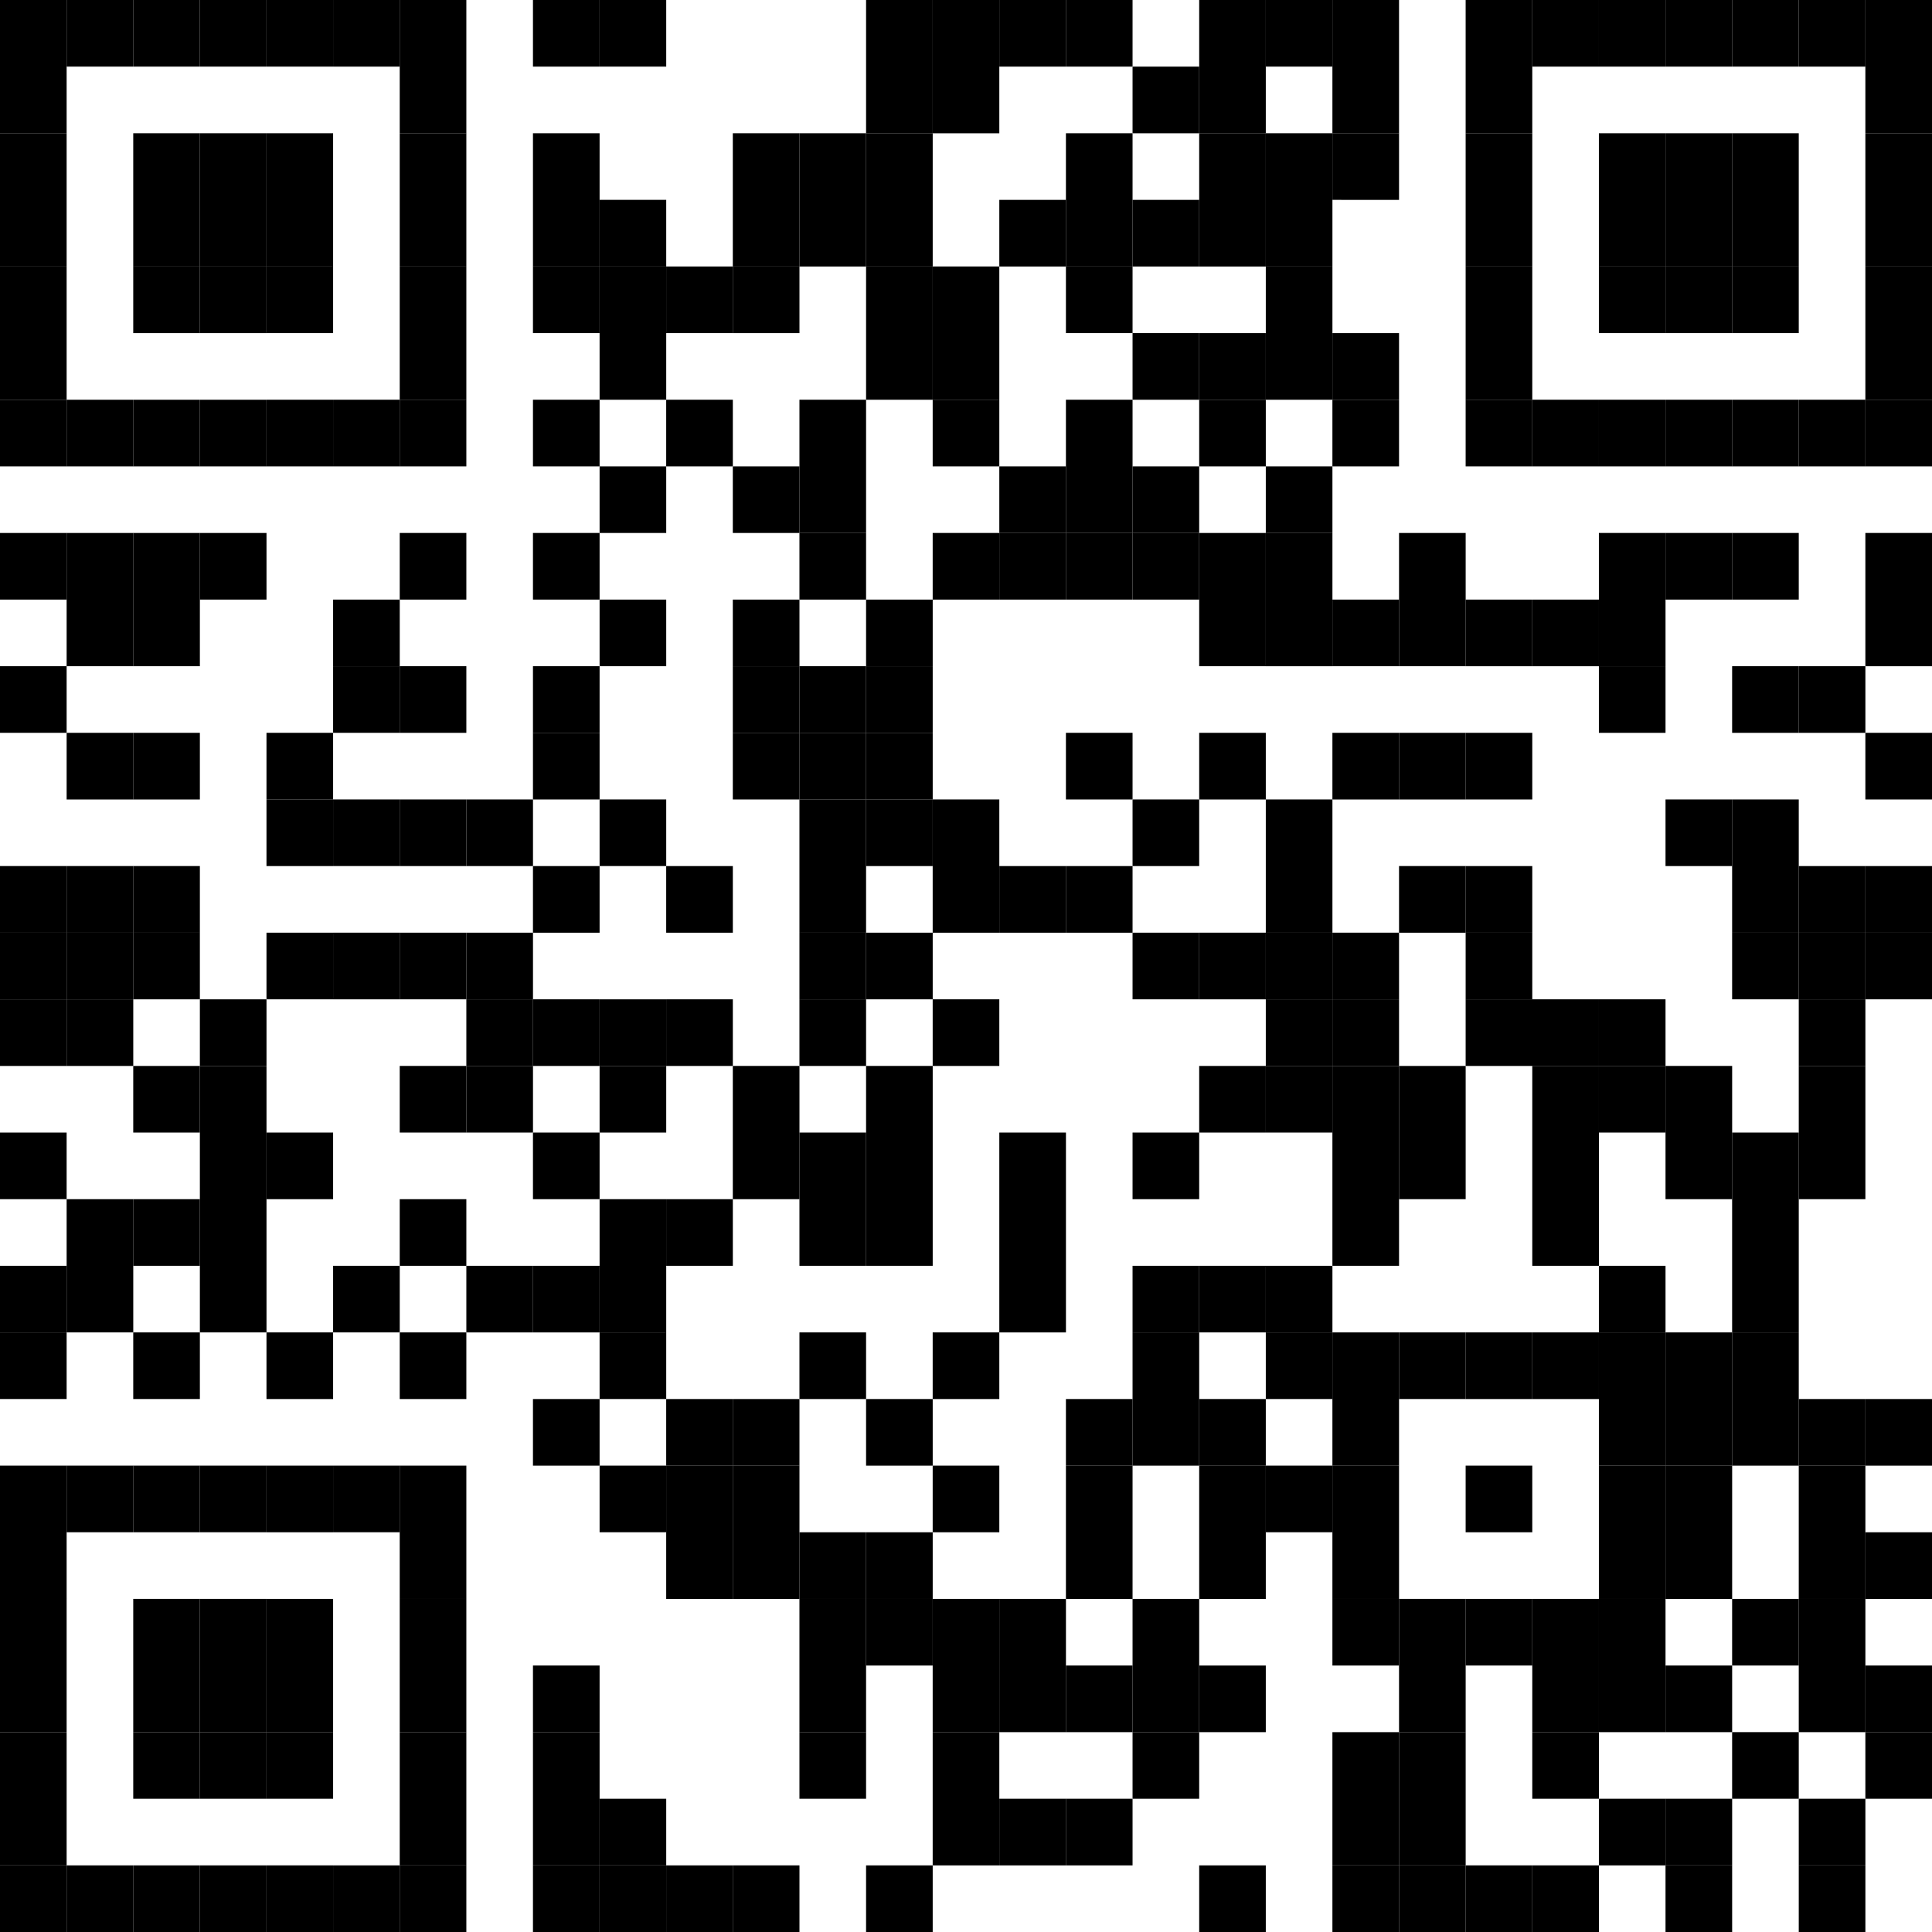
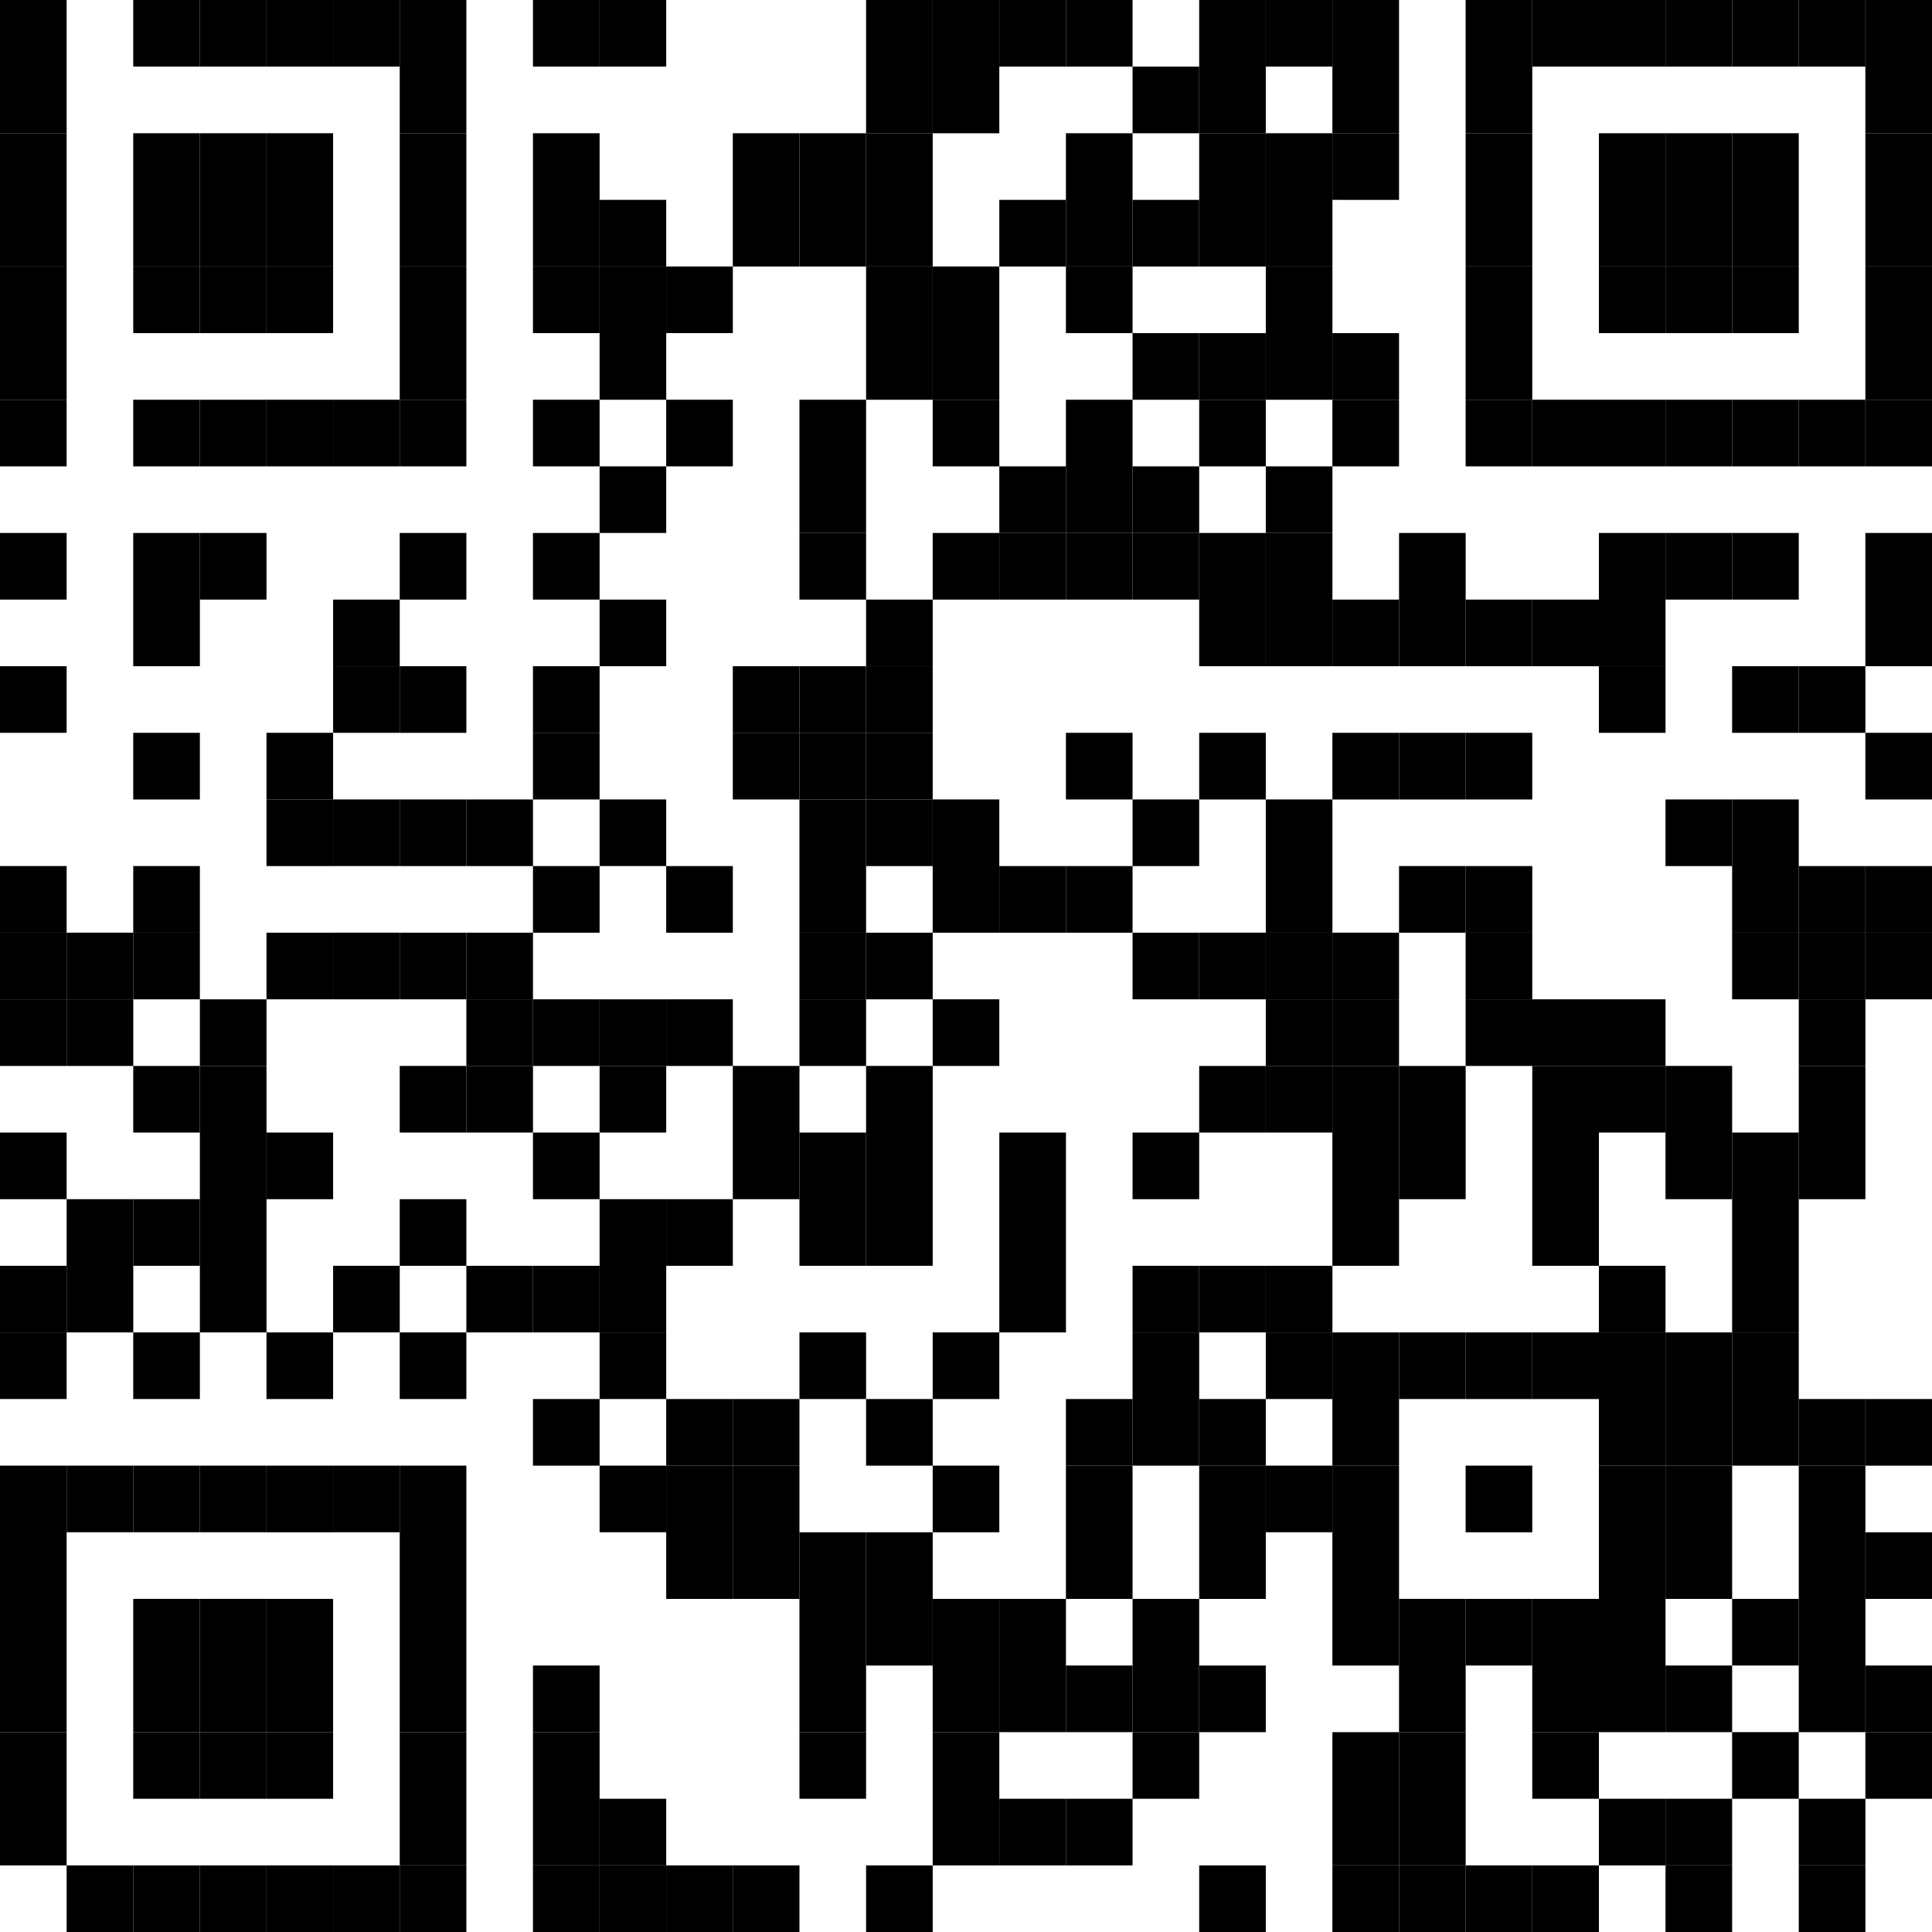
<svg xmlns="http://www.w3.org/2000/svg" width="86" height="86" viewBox="0 0 86 86">
  <g fill="none" fill-rule="evenodd">
    <path fill="#FFF" d="M0 0h86v86H0z" />
    <g fill="#000" fill-rule="nonzero">
      <path d="M0 0h2.966v2.966H0zM0 2.966h2.966v2.966H0z" />
      <path d="M0 5.931h2.966v2.966H0zM0 8.897h2.966v2.966H0z" />
      <path d="M0 11.862h2.966v2.966H0zM0 14.828h2.966v2.966H0z" />
      <path d="M0 17.793h2.966v2.966H0zM0 23.724h2.966v2.966H0zM0 29.655h2.966v2.966H0zM0 38.552h2.966v2.966H0z" />
      <path d="M0 41.517h2.966v2.966H0z" />
      <path d="M0 44.483h2.966v2.966H0zM0 50.414h2.966v2.966H0zM0 56.345h2.966v2.966H0z" />
      <path d="M0 59.31h2.966v2.966H0zM0 65.241h2.966v2.966H0zM0 68.207h2.966v2.966H0z" />
      <path d="M0 71.172h2.966v2.966H0zM0 74.138h2.966v2.966H0z" />
      <path d="M0 77.103h2.966v2.966H0zM0 80.069h2.966v2.966H0z" />
-       <path d="M0 83.034h2.966V86H0zM2.966 0h2.966v2.966H2.966zM2.966 17.793h2.966v2.966H2.966zM2.966 23.724h2.966v2.966H2.966zM2.966 26.69h2.966v2.966H2.966zM2.966 32.62h2.966v2.967H2.966zM2.966 38.552h2.966v2.966H2.966z" />
      <path d="M2.966 41.517h2.966v2.966H2.966z" />
      <path d="M2.966 44.483h2.966v2.966H2.966zM2.966 53.38h2.966v2.965H2.966zM2.966 56.345h2.966v2.966H2.966zM2.966 65.241h2.966v2.966H2.966zM2.966 83.034h2.966V86H2.966zM5.931 0h2.966v2.966H5.931zM5.931 5.931h2.966v2.966H5.931zM5.931 8.897h2.966v2.966H5.931z" />
      <path d="M5.931 11.862h2.966v2.966H5.931zM5.931 17.793h2.966v2.966H5.931zM5.931 23.724h2.966v2.966H5.931zM5.931 26.69h2.966v2.966H5.931zM5.931 32.62h2.966v2.967H5.931zM5.931 38.552h2.966v2.966H5.931z" />
      <path d="M5.931 41.517h2.966v2.966H5.931zM5.931 47.448h2.966v2.966H5.931zM5.931 53.38h2.966v2.965H5.931zM5.931 59.31h2.966v2.966H5.931zM5.931 65.241h2.966v2.966H5.931zM5.931 71.172h2.966v2.966H5.931zM5.931 74.138h2.966v2.966H5.931z" />
      <path d="M5.931 77.103h2.966v2.966H5.931zM5.931 83.034h2.966V86H5.931zM8.897 0h2.966v2.966H8.897zM8.897 5.931h2.966v2.966H8.897zM8.897 8.897h2.966v2.966H8.897z" />
      <path d="M8.897 11.862h2.966v2.966H8.897zM8.897 17.793h2.966v2.966H8.897zM8.897 23.724h2.966v2.966H8.897zM8.897 44.483h2.966v2.966H8.897z" />
      <path d="M8.897 47.448h2.966v2.966H8.897zM8.897 50.414h2.966v2.966H8.897zM8.897 53.38h2.966v2.965H8.897zM8.897 56.345h2.966v2.966H8.897zM8.897 65.241h2.966v2.966H8.897zM8.897 71.172h2.966v2.966H8.897zM8.897 74.138h2.966v2.966H8.897z" />
      <path d="M8.897 77.103h2.966v2.966H8.897zM8.897 83.034h2.966V86H8.897zM11.862 0h2.966v2.966h-2.966zM11.862 5.931h2.966v2.966h-2.966zM11.862 8.897h2.966v2.966h-2.966z" />
      <path d="M11.862 11.862h2.966v2.966h-2.966zM11.862 17.793h2.966v2.966h-2.966zM11.862 32.62h2.966v2.967h-2.966z" />
      <path d="M11.862 35.586h2.966v2.966h-2.966zM11.862 41.517h2.966v2.966h-2.966zM11.862 50.414h2.966v2.966h-2.966zM11.862 59.31h2.966v2.966h-2.966zM11.862 65.241h2.966v2.966h-2.966zM11.862 71.172h2.966v2.966h-2.966zM11.862 74.138h2.966v2.966h-2.966z" />
      <path d="M11.862 77.103h2.966v2.966h-2.966zM11.862 83.034h2.966V86h-2.966zM14.828 0h2.966v2.966h-2.966zM14.828 17.793h2.966v2.966h-2.966zM14.828 26.69h2.966v2.966h-2.966z" />
      <path d="M14.828 29.655h2.966v2.966h-2.966zM14.828 35.586h2.966v2.966h-2.966zM14.828 41.517h2.966v2.966h-2.966zM14.828 56.345h2.966v2.966h-2.966zM14.828 65.241h2.966v2.966h-2.966zM14.828 83.034h2.966V86h-2.966zM17.793 0h2.966v2.966h-2.966zM17.793 2.966h2.966v2.966h-2.966z" />
      <path d="M17.793 5.931h2.966v2.966h-2.966zM17.793 8.897h2.966v2.966h-2.966z" />
      <path d="M17.793 11.862h2.966v2.966h-2.966zM17.793 14.828h2.966v2.966h-2.966z" />
      <path d="M17.793 17.793h2.966v2.966h-2.966zM17.793 23.724h2.966v2.966h-2.966zM17.793 29.655h2.966v2.966h-2.966zM17.793 35.586h2.966v2.966h-2.966zM17.793 41.517h2.966v2.966h-2.966zM17.793 47.448h2.966v2.966h-2.966zM17.793 53.38h2.966v2.965h-2.966zM17.793 59.31h2.966v2.966h-2.966zM17.793 65.241h2.966v2.966h-2.966zM17.793 68.207h2.966v2.966h-2.966z" />
      <path d="M17.793 71.172h2.966v2.966h-2.966zM17.793 74.138h2.966v2.966h-2.966z" />
      <path d="M17.793 77.103h2.966v2.966h-2.966zM17.793 80.069h2.966v2.966h-2.966z" />
      <path d="M17.793 83.034h2.966V86h-2.966zM20.759 35.586h2.966v2.966h-2.966zM20.759 41.517h2.966v2.966h-2.966z" />
      <path d="M20.759 44.483h2.966v2.966h-2.966z" />
      <path d="M20.759 47.448h2.966v2.966h-2.966zM20.759 56.345h2.966v2.966h-2.966zM23.724 0h2.966v2.966h-2.966zM23.724 5.931h2.966v2.966h-2.966zM23.724 8.897h2.966v2.966h-2.966z" />
      <path d="M23.724 11.862h2.966v2.966h-2.966zM23.724 17.793h2.966v2.966h-2.966zM23.724 23.724h2.966v2.966h-2.966zM23.724 29.655h2.966v2.966h-2.966z" />
      <path d="M23.724 32.62h2.966v2.967h-2.966zM23.724 38.552h2.966v2.966h-2.966zM23.724 44.483h2.966v2.966h-2.966zM23.724 50.414h2.966v2.966h-2.966zM23.724 56.345h2.966v2.966h-2.966zM23.724 62.276h2.966v2.966h-2.966zM23.724 74.138h2.966v2.966h-2.966z" />
      <path d="M23.724 77.103h2.966v2.966h-2.966zM23.724 80.069h2.966v2.966h-2.966z" />
      <path d="M23.724 83.034h2.966V86h-2.966zM26.69 0h2.966v2.966H26.69zM26.69 8.897h2.966v2.966H26.69z" />
      <path d="M26.69 11.862h2.966v2.966H26.69zM26.69 14.828h2.966v2.966H26.69zM26.69 20.759h2.966v2.966H26.69zM26.69 26.69h2.966v2.966H26.69zM26.69 35.586h2.966v2.966H26.69zM26.69 44.483h2.966v2.966H26.69z" />
      <path d="M26.69 47.448h2.966v2.966H26.69zM26.69 53.38h2.966v2.965H26.69zM26.69 56.345h2.966v2.966H26.69z" />
      <path d="M26.69 59.31h2.966v2.966H26.69zM26.69 65.241h2.966v2.966H26.69zM26.69 80.069h2.966v2.966H26.69z" />
      <path d="M26.69 83.034h2.966V86H26.69zM29.655 11.862h2.966v2.966h-2.966zM29.655 17.793h2.966v2.966h-2.966zM29.655 38.552h2.966v2.966h-2.966zM29.655 44.483h2.966v2.966h-2.966zM29.655 53.38h2.966v2.965h-2.966zM29.655 62.276h2.966v2.966h-2.966z" />
      <path d="M29.655 65.241h2.966v2.966h-2.966zM29.655 68.207h2.966v2.966h-2.966zM29.655 83.034h2.966V86h-2.966zM32.62 5.931h2.967v2.966H32.62zM32.62 8.897h2.967v2.966H32.62z" />
-       <path d="M32.62 11.862h2.967v2.966H32.62zM32.62 20.759h2.967v2.966H32.62zM32.62 26.69h2.967v2.966H32.62z" />
      <path d="M32.62 29.655h2.967v2.966H32.62z" />
      <path d="M32.62 32.62h2.967v2.967H32.62zM32.62 47.448h2.967v2.966H32.62zM32.62 50.414h2.967v2.966H32.62zM32.62 62.276h2.967v2.966H32.62z" />
      <path d="M32.62 65.241h2.967v2.966H32.62zM32.62 68.207h2.967v2.966H32.62zM32.62 83.034h2.967V86H32.62zM35.586 5.931h2.966v2.966h-2.966zM35.586 8.897h2.966v2.966h-2.966zM35.586 17.793h2.966v2.966h-2.966zM35.586 20.759h2.966v2.966h-2.966z" />
      <path d="M35.586 23.724h2.966v2.966h-2.966zM35.586 29.655h2.966v2.966h-2.966z" />
      <path d="M35.586 32.62h2.966v2.967h-2.966z" />
      <path d="M35.586 35.586h2.966v2.966h-2.966zM35.586 38.552h2.966v2.966h-2.966z" />
      <path d="M35.586 41.517h2.966v2.966h-2.966z" />
      <path d="M35.586 44.483h2.966v2.966h-2.966zM35.586 50.414h2.966v2.966h-2.966zM35.586 53.38h2.966v2.965h-2.966zM35.586 59.31h2.966v2.966h-2.966zM35.586 68.207h2.966v2.966h-2.966z" />
      <path d="M35.586 71.172h2.966v2.966h-2.966zM35.586 74.138h2.966v2.966h-2.966z" />
      <path d="M35.586 77.103h2.966v2.966h-2.966zM38.552 0h2.966v2.966h-2.966zM38.552 2.966h2.966v2.966h-2.966z" />
      <path d="M38.552 5.931h2.966v2.966h-2.966zM38.552 8.897h2.966v2.966h-2.966z" />
      <path d="M38.552 11.862h2.966v2.966h-2.966zM38.552 14.828h2.966v2.966h-2.966zM38.552 26.69h2.966v2.966h-2.966z" />
      <path d="M38.552 29.655h2.966v2.966h-2.966z" />
      <path d="M38.552 32.62h2.966v2.967h-2.966z" />
      <path d="M38.552 35.586h2.966v2.966h-2.966zM38.552 41.517h2.966v2.966h-2.966zM38.552 47.448h2.966v2.966h-2.966zM38.552 50.414h2.966v2.966h-2.966zM38.552 53.38h2.966v2.965h-2.966zM38.552 62.276h2.966v2.966h-2.966zM38.552 68.207h2.966v2.966h-2.966z" />
      <path d="M38.552 71.172h2.966v2.966h-2.966zM38.552 83.034h2.966V86h-2.966zM41.517 0h2.966v2.966h-2.966zM41.517 2.966h2.966v2.966h-2.966zM41.517 11.862h2.966v2.966h-2.966zM41.517 14.828h2.966v2.966h-2.966z" />
      <path d="M41.517 17.793h2.966v2.966h-2.966zM41.517 23.724h2.966v2.966h-2.966zM41.517 35.586h2.966v2.966h-2.966zM41.517 38.552h2.966v2.966h-2.966zM41.517 44.483h2.966v2.966h-2.966zM41.517 59.31h2.966v2.966h-2.966zM41.517 65.241h2.966v2.966h-2.966zM41.517 71.172h2.966v2.966h-2.966zM41.517 74.138h2.966v2.966h-2.966z" />
      <path d="M41.517 77.103h2.966v2.966h-2.966zM41.517 80.069h2.966v2.966h-2.966zM44.483 0h2.966v2.966h-2.966zM44.483 8.897h2.966v2.966h-2.966zM44.483 20.759h2.966v2.966h-2.966z" />
      <path d="M44.483 23.724h2.966v2.966h-2.966zM44.483 38.552h2.966v2.966h-2.966zM44.483 50.414h2.966v2.966h-2.966zM44.483 53.38h2.966v2.965h-2.966zM44.483 56.345h2.966v2.966h-2.966zM44.483 71.172h2.966v2.966h-2.966zM44.483 74.138h2.966v2.966h-2.966zM44.483 80.069h2.966v2.966h-2.966zM47.448 0h2.966v2.966h-2.966zM47.448 5.931h2.966v2.966h-2.966zM47.448 8.897h2.966v2.966h-2.966z" />
      <path d="M47.448 11.862h2.966v2.966h-2.966zM47.448 17.793h2.966v2.966h-2.966zM47.448 20.759h2.966v2.966h-2.966z" />
      <path d="M47.448 23.724h2.966v2.966h-2.966zM47.448 32.62h2.966v2.967h-2.966zM47.448 38.552h2.966v2.966h-2.966zM47.448 62.276h2.966v2.966h-2.966z" />
      <path d="M47.448 65.241h2.966v2.966h-2.966zM47.448 68.207h2.966v2.966h-2.966zM47.448 74.138h2.966v2.966h-2.966zM47.448 80.069h2.966v2.966h-2.966zM50.414 2.966h2.966v2.966h-2.966zM50.414 8.897h2.966v2.966h-2.966zM50.414 14.828h2.966v2.966h-2.966zM50.414 20.759h2.966v2.966h-2.966z" />
      <path d="M50.414 23.724h2.966v2.966h-2.966zM50.414 35.586h2.966v2.966h-2.966zM50.414 41.517h2.966v2.966h-2.966zM50.414 50.414h2.966v2.966h-2.966zM50.414 56.345h2.966v2.966h-2.966z" />
      <path d="M50.414 59.31h2.966v2.966h-2.966zM50.414 62.276h2.966v2.966h-2.966zM50.414 71.172h2.966v2.966h-2.966zM50.414 74.138h2.966v2.966h-2.966z" />
      <path d="M50.414 77.103h2.966v2.966h-2.966zM53.38 0h2.965v2.966H53.38zM53.38 2.966h2.965v2.966H53.38z" />
      <path d="M53.38 5.931h2.965v2.966H53.38zM53.38 8.897h2.965v2.966H53.38zM53.38 14.828h2.965v2.966H53.38z" />
      <path d="M53.38 17.793h2.965v2.966H53.38zM53.38 23.724h2.965v2.966H53.38zM53.38 26.69h2.965v2.966H53.38zM53.38 32.62h2.965v2.967H53.38zM53.38 41.517h2.965v2.966H53.38zM53.38 47.448h2.965v2.966H53.38zM53.38 56.345h2.965v2.966H53.38zM53.38 62.276h2.965v2.966H53.38z" />
      <path d="M53.38 65.241h2.965v2.966H53.38zM53.38 68.207h2.965v2.966H53.38zM53.38 74.138h2.965v2.966H53.38zM53.38 83.034h2.965V86H53.38zM56.345 0h2.966v2.966h-2.966zM56.345 5.931h2.966v2.966h-2.966zM56.345 8.897h2.966v2.966h-2.966z" />
      <path d="M56.345 11.862h2.966v2.966h-2.966zM56.345 14.828h2.966v2.966h-2.966zM56.345 20.759h2.966v2.966h-2.966z" />
      <path d="M56.345 23.724h2.966v2.966h-2.966zM56.345 26.69h2.966v2.966h-2.966zM56.345 35.586h2.966v2.966h-2.966zM56.345 38.552h2.966v2.966h-2.966z" />
      <path d="M56.345 41.517h2.966v2.966h-2.966z" />
      <path d="M56.345 44.483h2.966v2.966h-2.966z" />
      <path d="M56.345 47.448h2.966v2.966h-2.966zM56.345 56.345h2.966v2.966h-2.966z" />
      <path d="M56.345 59.31h2.966v2.966h-2.966zM56.345 65.241h2.966v2.966h-2.966zM59.31 0h2.966v2.966H59.31zM59.31 2.966h2.966v2.966H59.31z" />
      <path d="M59.31 5.931h2.966v2.966H59.31zM59.31 14.828h2.966v2.966H59.31z" />
      <path d="M59.31 17.793h2.966v2.966H59.31zM59.31 26.69h2.966v2.966H59.31zM59.31 32.62h2.966v2.967H59.31zM59.31 41.517h2.966v2.966H59.31z" />
      <path d="M59.31 44.483h2.966v2.966H59.31z" />
      <path d="M59.31 47.448h2.966v2.966H59.31zM59.31 50.414h2.966v2.966H59.31zM59.31 53.38h2.966v2.965H59.31zM59.31 59.31h2.966v2.966H59.31zM59.31 62.276h2.966v2.966H59.31z" />
      <path d="M59.31 65.241h2.966v2.966H59.31zM59.31 68.207h2.966v2.966H59.31z" />
      <path d="M59.31 71.172h2.966v2.966H59.31zM59.31 77.103h2.966v2.966H59.31zM59.31 80.069h2.966v2.966H59.31z" />
      <path d="M59.31 83.034h2.966V86H59.31zM62.276 23.724h2.966v2.966h-2.966zM62.276 26.69h2.966v2.966h-2.966zM62.276 32.62h2.966v2.967h-2.966zM62.276 38.552h2.966v2.966h-2.966zM62.276 47.448h2.966v2.966h-2.966zM62.276 50.414h2.966v2.966h-2.966zM62.276 59.31h2.966v2.966h-2.966zM62.276 71.172h2.966v2.966h-2.966zM62.276 74.138h2.966v2.966h-2.966z" />
      <path d="M62.276 77.103h2.966v2.966h-2.966zM62.276 80.069h2.966v2.966h-2.966z" />
      <path d="M62.276 83.034h2.966V86h-2.966zM65.241 0h2.966v2.966h-2.966zM65.241 2.966h2.966v2.966h-2.966z" />
      <path d="M65.241 5.931h2.966v2.966h-2.966zM65.241 8.897h2.966v2.966h-2.966z" />
      <path d="M65.241 11.862h2.966v2.966h-2.966zM65.241 14.828h2.966v2.966h-2.966z" />
      <path d="M65.241 17.793h2.966v2.966h-2.966zM65.241 26.69h2.966v2.966h-2.966zM65.241 32.62h2.966v2.967h-2.966zM65.241 38.552h2.966v2.966h-2.966z" />
      <path d="M65.241 41.517h2.966v2.966h-2.966z" />
      <path d="M65.241 44.483h2.966v2.966h-2.966zM65.241 59.31h2.966v2.966h-2.966zM65.241 65.241h2.966v2.966h-2.966zM65.241 71.172h2.966v2.966h-2.966zM65.241 83.034h2.966V86h-2.966zM68.207 0h2.966v2.966h-2.966zM68.207 17.793h2.966v2.966h-2.966zM68.207 26.69h2.966v2.966h-2.966zM68.207 44.483h2.966v2.966h-2.966z" />
      <path d="M68.207 47.448h2.966v2.966h-2.966zM68.207 50.414h2.966v2.966h-2.966zM68.207 53.38h2.966v2.965h-2.966zM68.207 59.31h2.966v2.966h-2.966zM68.207 71.172h2.966v2.966h-2.966zM68.207 74.138h2.966v2.966h-2.966z" />
      <path d="M68.207 77.103h2.966v2.966h-2.966zM68.207 83.034h2.966V86h-2.966zM71.172 0h2.966v2.966h-2.966zM71.172 5.931h2.966v2.966h-2.966zM71.172 8.897h2.966v2.966h-2.966z" />
      <path d="M71.172 11.862h2.966v2.966h-2.966zM71.172 17.793h2.966v2.966h-2.966zM71.172 23.724h2.966v2.966h-2.966zM71.172 26.69h2.966v2.966h-2.966z" />
      <path d="M71.172 29.655h2.966v2.966h-2.966zM71.172 44.483h2.966v2.966h-2.966z" />
      <path d="M71.172 47.448h2.966v2.966h-2.966zM71.172 56.345h2.966v2.966h-2.966z" />
      <path d="M71.172 59.31h2.966v2.966h-2.966zM71.172 62.276h2.966v2.966h-2.966z" />
      <path d="M71.172 65.241h2.966v2.966h-2.966zM71.172 68.207h2.966v2.966h-2.966z" />
      <path d="M71.172 71.172h2.966v2.966h-2.966zM71.172 74.138h2.966v2.966h-2.966zM71.172 80.069h2.966v2.966h-2.966zM74.138 0h2.966v2.966h-2.966zM74.138 5.931h2.966v2.966h-2.966zM74.138 8.897h2.966v2.966h-2.966z" />
      <path d="M74.138 11.862h2.966v2.966h-2.966zM74.138 17.793h2.966v2.966h-2.966zM74.138 23.724h2.966v2.966h-2.966zM74.138 35.586h2.966v2.966h-2.966zM74.138 47.448h2.966v2.966h-2.966zM74.138 50.414h2.966v2.966h-2.966zM74.138 59.31h2.966v2.966h-2.966zM74.138 62.276h2.966v2.966h-2.966z" />
      <path d="M74.138 65.241h2.966v2.966h-2.966zM74.138 68.207h2.966v2.966h-2.966zM74.138 74.138h2.966v2.966h-2.966zM74.138 80.069h2.966v2.966h-2.966z" />
      <path d="M74.138 83.034h2.966V86h-2.966zM77.103 0h2.966v2.966h-2.966zM77.103 5.931h2.966v2.966h-2.966zM77.103 8.897h2.966v2.966h-2.966z" />
      <path d="M77.103 11.862h2.966v2.966h-2.966zM77.103 17.793h2.966v2.966h-2.966zM77.103 23.724h2.966v2.966h-2.966zM77.103 29.655h2.966v2.966h-2.966zM77.103 35.586h2.966v2.966h-2.966zM77.103 38.552h2.966v2.966h-2.966z" />
      <path d="M77.103 41.517h2.966v2.966h-2.966zM77.103 50.414h2.966v2.966h-2.966zM77.103 53.38h2.966v2.965h-2.966zM77.103 56.345h2.966v2.966h-2.966z" />
      <path d="M77.103 59.31h2.966v2.966h-2.966zM77.103 62.276h2.966v2.966h-2.966zM77.103 71.172h2.966v2.966h-2.966zM77.103 77.103h2.966v2.966h-2.966zM80.069 0h2.966v2.966h-2.966zM80.069 17.793h2.966v2.966h-2.966zM80.069 29.655h2.966v2.966h-2.966zM80.069 38.552h2.966v2.966h-2.966z" />
      <path d="M80.069 41.517h2.966v2.966h-2.966z" />
      <path d="M80.069 44.483h2.966v2.966h-2.966z" />
      <path d="M80.069 47.448h2.966v2.966h-2.966zM80.069 50.414h2.966v2.966h-2.966zM80.069 62.276h2.966v2.966h-2.966z" />
      <path d="M80.069 65.241h2.966v2.966h-2.966zM80.069 68.207h2.966v2.966h-2.966z" />
      <path d="M80.069 71.172h2.966v2.966h-2.966zM80.069 74.138h2.966v2.966h-2.966zM80.069 80.069h2.966v2.966h-2.966z" />
      <path d="M80.069 83.034h2.966V86h-2.966zM83.034 0H86v2.966h-2.966zM83.034 2.966H86v2.966h-2.966z" />
      <path d="M83.034 5.931H86v2.966h-2.966zM83.034 8.897H86v2.966h-2.966z" />
      <path d="M83.034 11.862H86v2.966h-2.966zM83.034 14.828H86v2.966h-2.966z" />
      <path d="M83.034 17.793H86v2.966h-2.966zM83.034 23.724H86v2.966h-2.966zM83.034 26.69H86v2.966h-2.966zM83.034 32.62H86v2.967h-2.966zM83.034 38.552H86v2.966h-2.966z" />
      <path d="M83.034 41.517H86v2.966h-2.966zM83.034 62.276H86v2.966h-2.966zM83.034 68.207H86v2.966h-2.966zM83.034 74.138H86v2.966h-2.966z" />
      <path d="M83.034 77.103H86v2.966h-2.966z" />
    </g>
  </g>
</svg>